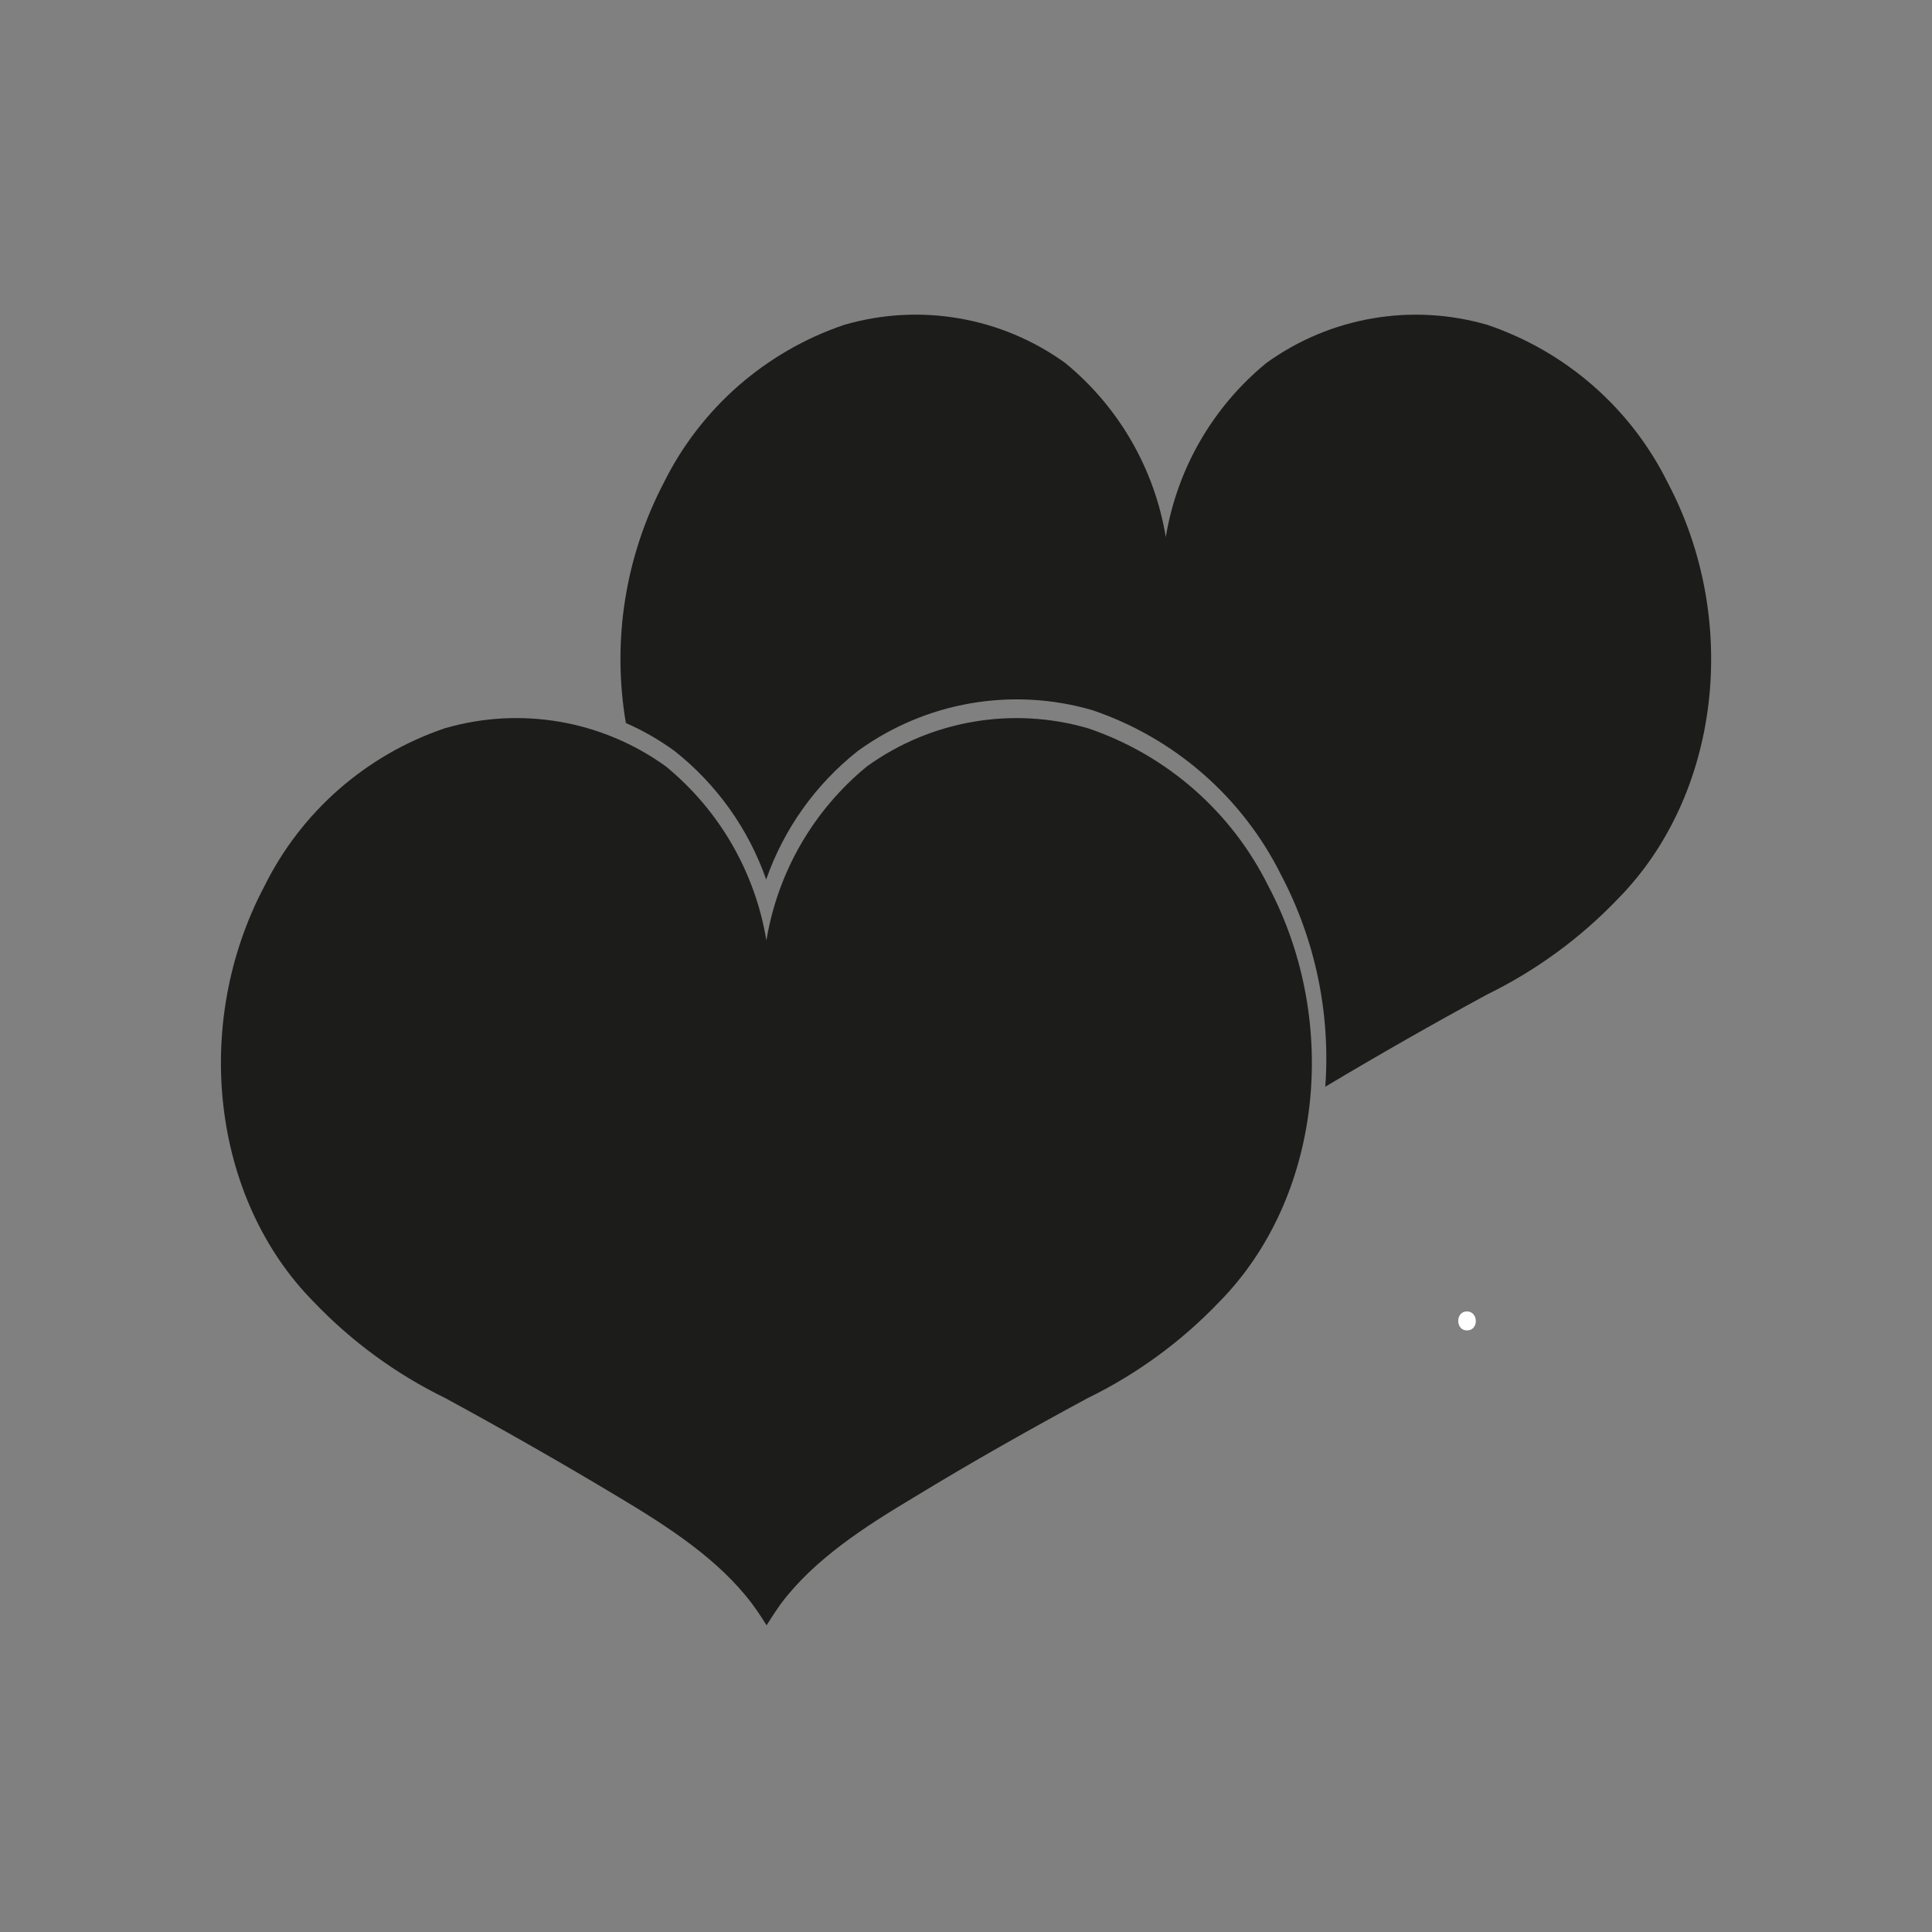
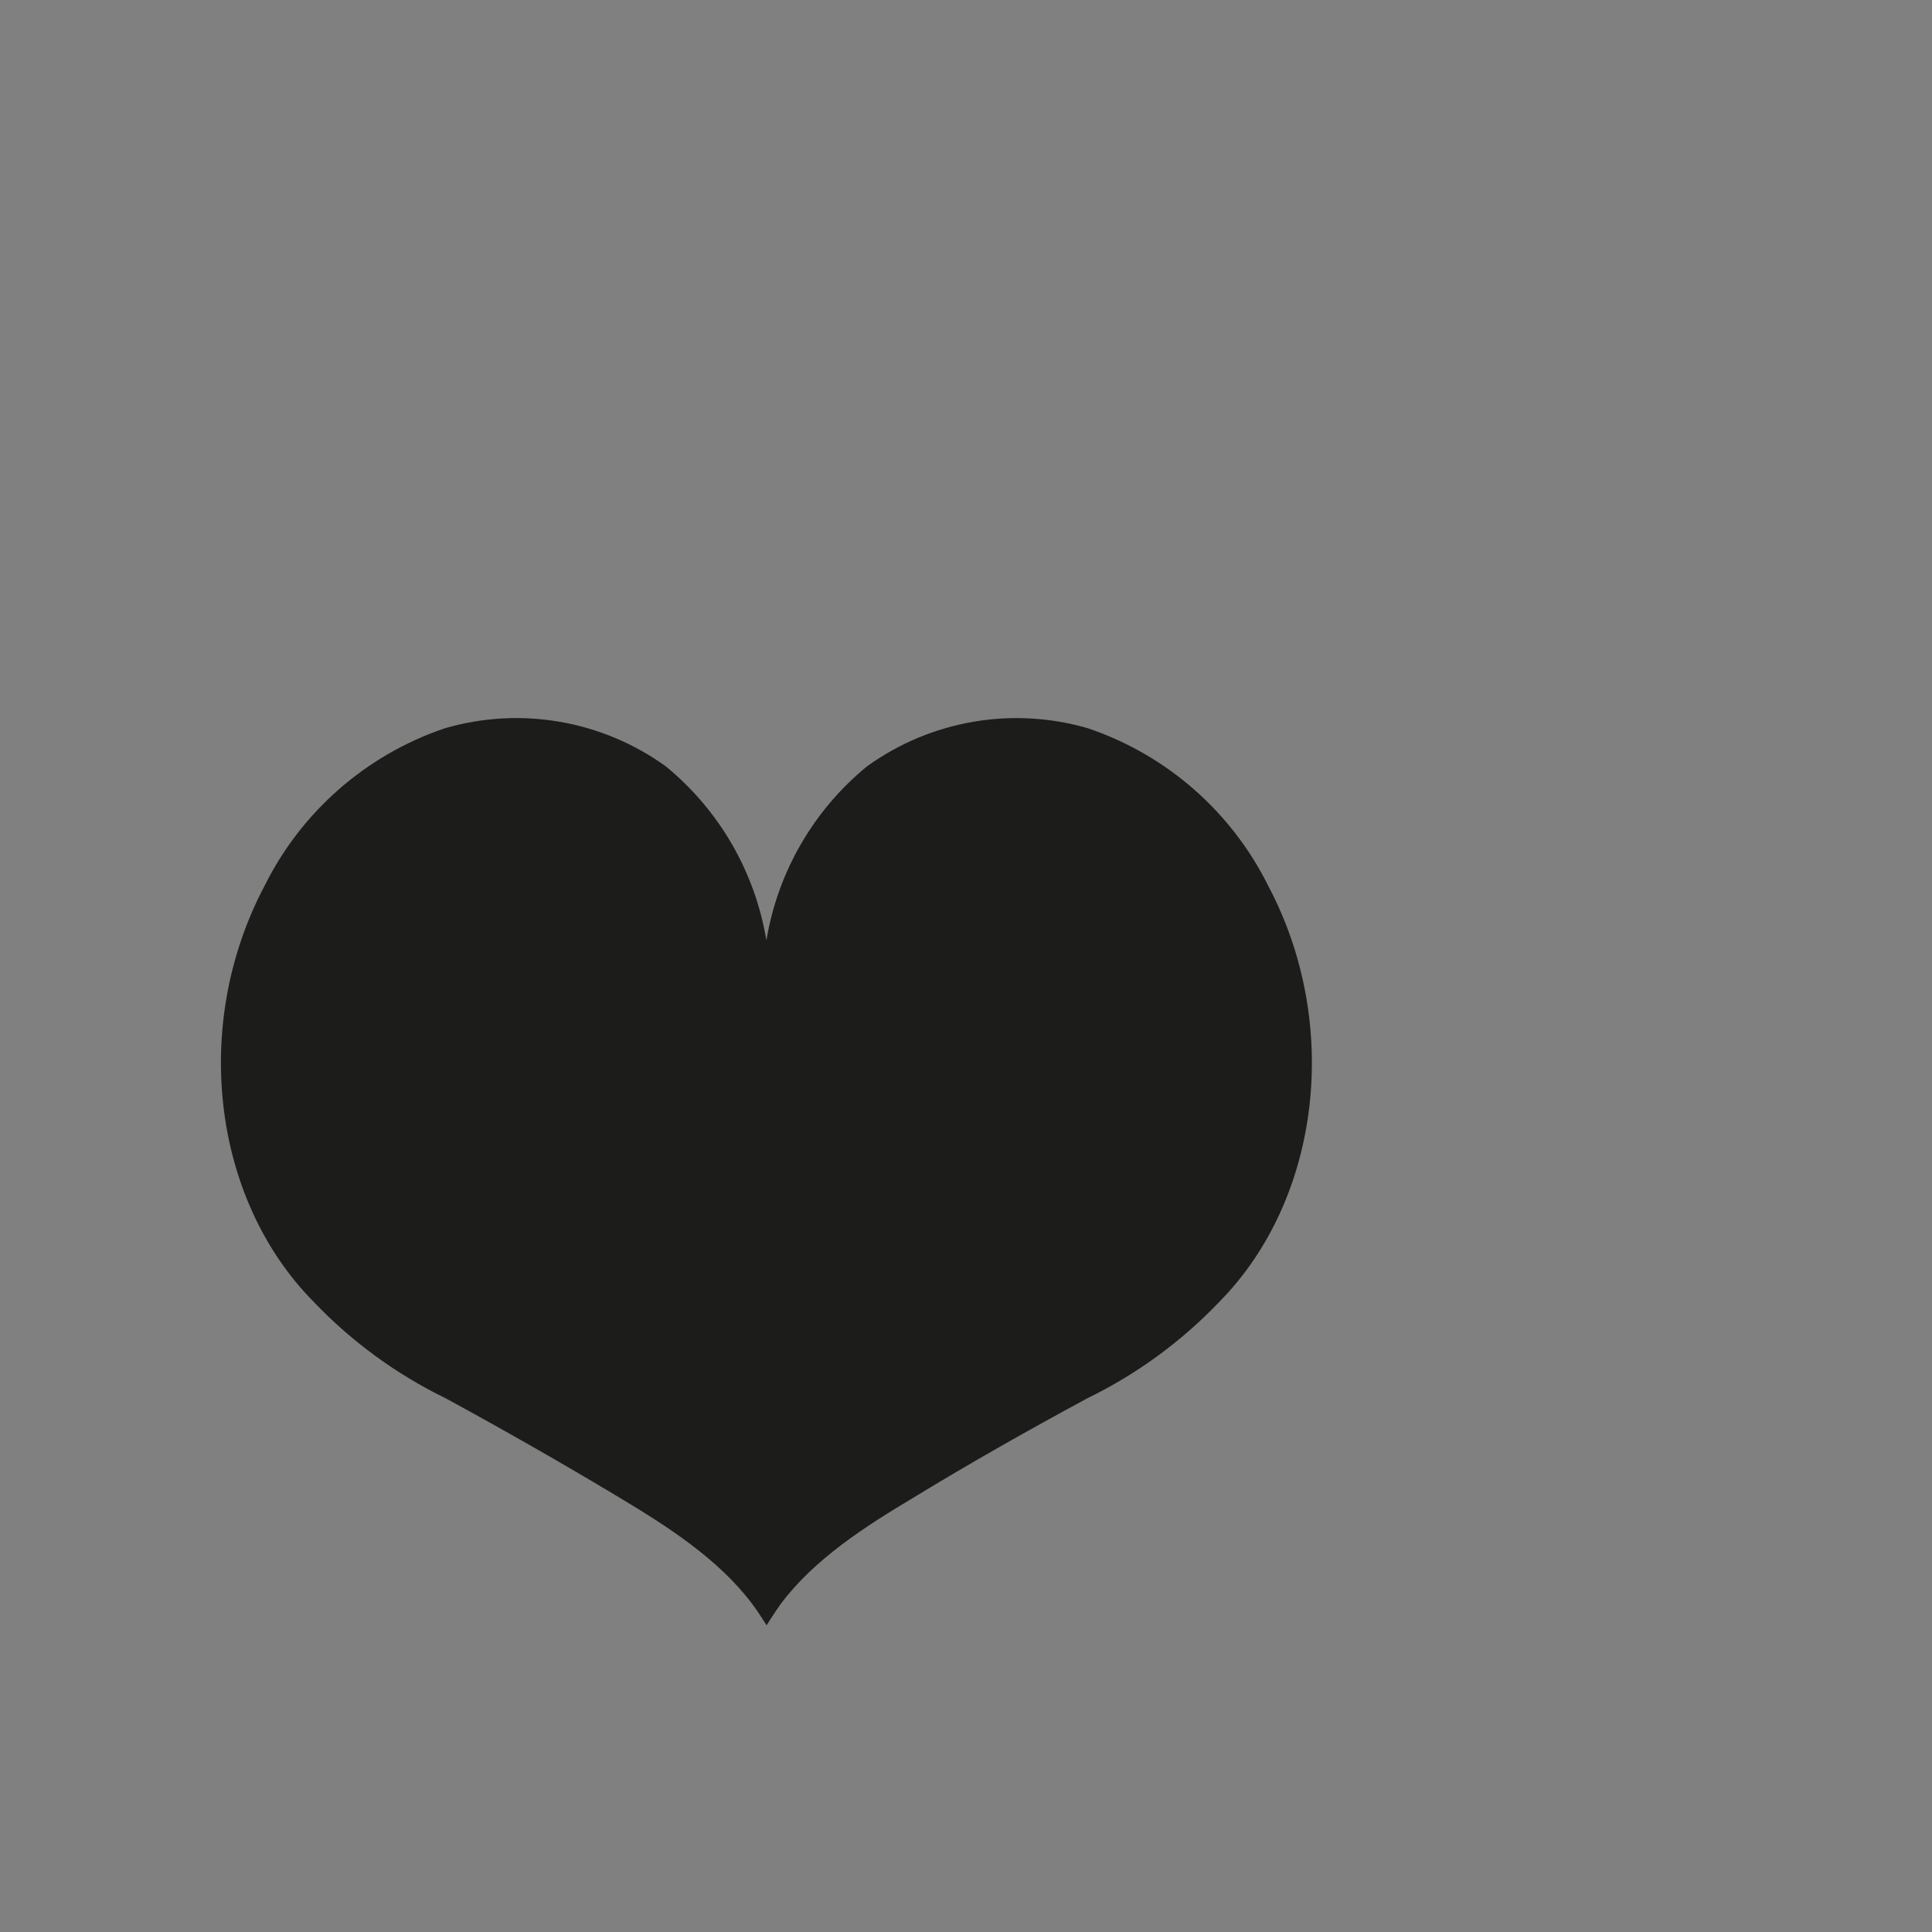
<svg xmlns="http://www.w3.org/2000/svg" width="800px" height="800px" version="1.1" viewBox="144 144 512 512">
  <rect x="144" y="144" width="512" height="512" fill="#808080" stroke="none" />
  <g>
    <path d="m480.11 378.79c-9.758-19.684-26.91-34.699-47.711-41.766-20.059-5.863-41.695-2.144-58.645 10.074-14.191 11.637-23.668 28.039-26.652 46.148-2.984-18.109-12.457-34.512-26.652-46.148-16.945-12.227-38.586-15.945-58.641-10.074-20.801 7.066-37.957 22.082-47.711 41.766-19.398 36.625-13.906 82.977 13.047 110.23 10.02 10.496 21.824 19.129 34.863 25.492 15.113 8.211 30.684 17.078 46.047 26.301 12.949 7.758 26.348 16.375 35.266 28.215 0.973 1.309 1.898 2.652 2.769 4.031l1.059 1.664 1.059-1.664c0.875-1.379 1.781-2.719 2.719-4.031 8.867-11.84 22.27-20.453 35.266-28.215 15.113-9.219 30.832-18.086 46.047-26.301h0.008c13.043-6.363 24.848-14.996 34.863-25.492 26.902-27.258 32.395-73.609 13-110.23z" fill="#1c1c1a" />
-     <path d="m585.95 271.88c-9.754-19.68-26.91-34.699-47.711-41.766-20.055-5.863-41.691-2.144-58.641 10.078-14.195 11.637-23.668 28.039-26.652 46.148-2.984-18.109-12.457-34.512-26.652-46.148-16.945-12.23-38.586-15.949-58.645-10.078-20.797 7.066-37.953 22.086-47.711 41.766-10.25 19.566-13.793 41.957-10.074 63.734 4.555 1.988 8.883 4.473 12.898 7.406 11.16 8.816 19.582 20.629 24.281 34.055 4.699-13.426 13.121-25.238 24.285-34.055 17.922-13.016 40.852-17.012 62.121-10.832 21.82 7.375 39.828 23.102 50.078 43.73 9.051 17.234 13.098 36.656 11.688 56.074 14.258-8.516 28.668-16.727 42.773-24.383v-0.004c13.039-6.363 24.848-14.992 34.863-25.492 27.004-27.457 32.445-73.656 13.098-110.23z" fill="#1c1c1a" />
-     <path d="m532.75 496.58c3.223 0 3.074-5.039 0-5.039-3.074 0-3.074 5.039 0 5.039z" fill="#ffffff" />
  </g>
</svg>